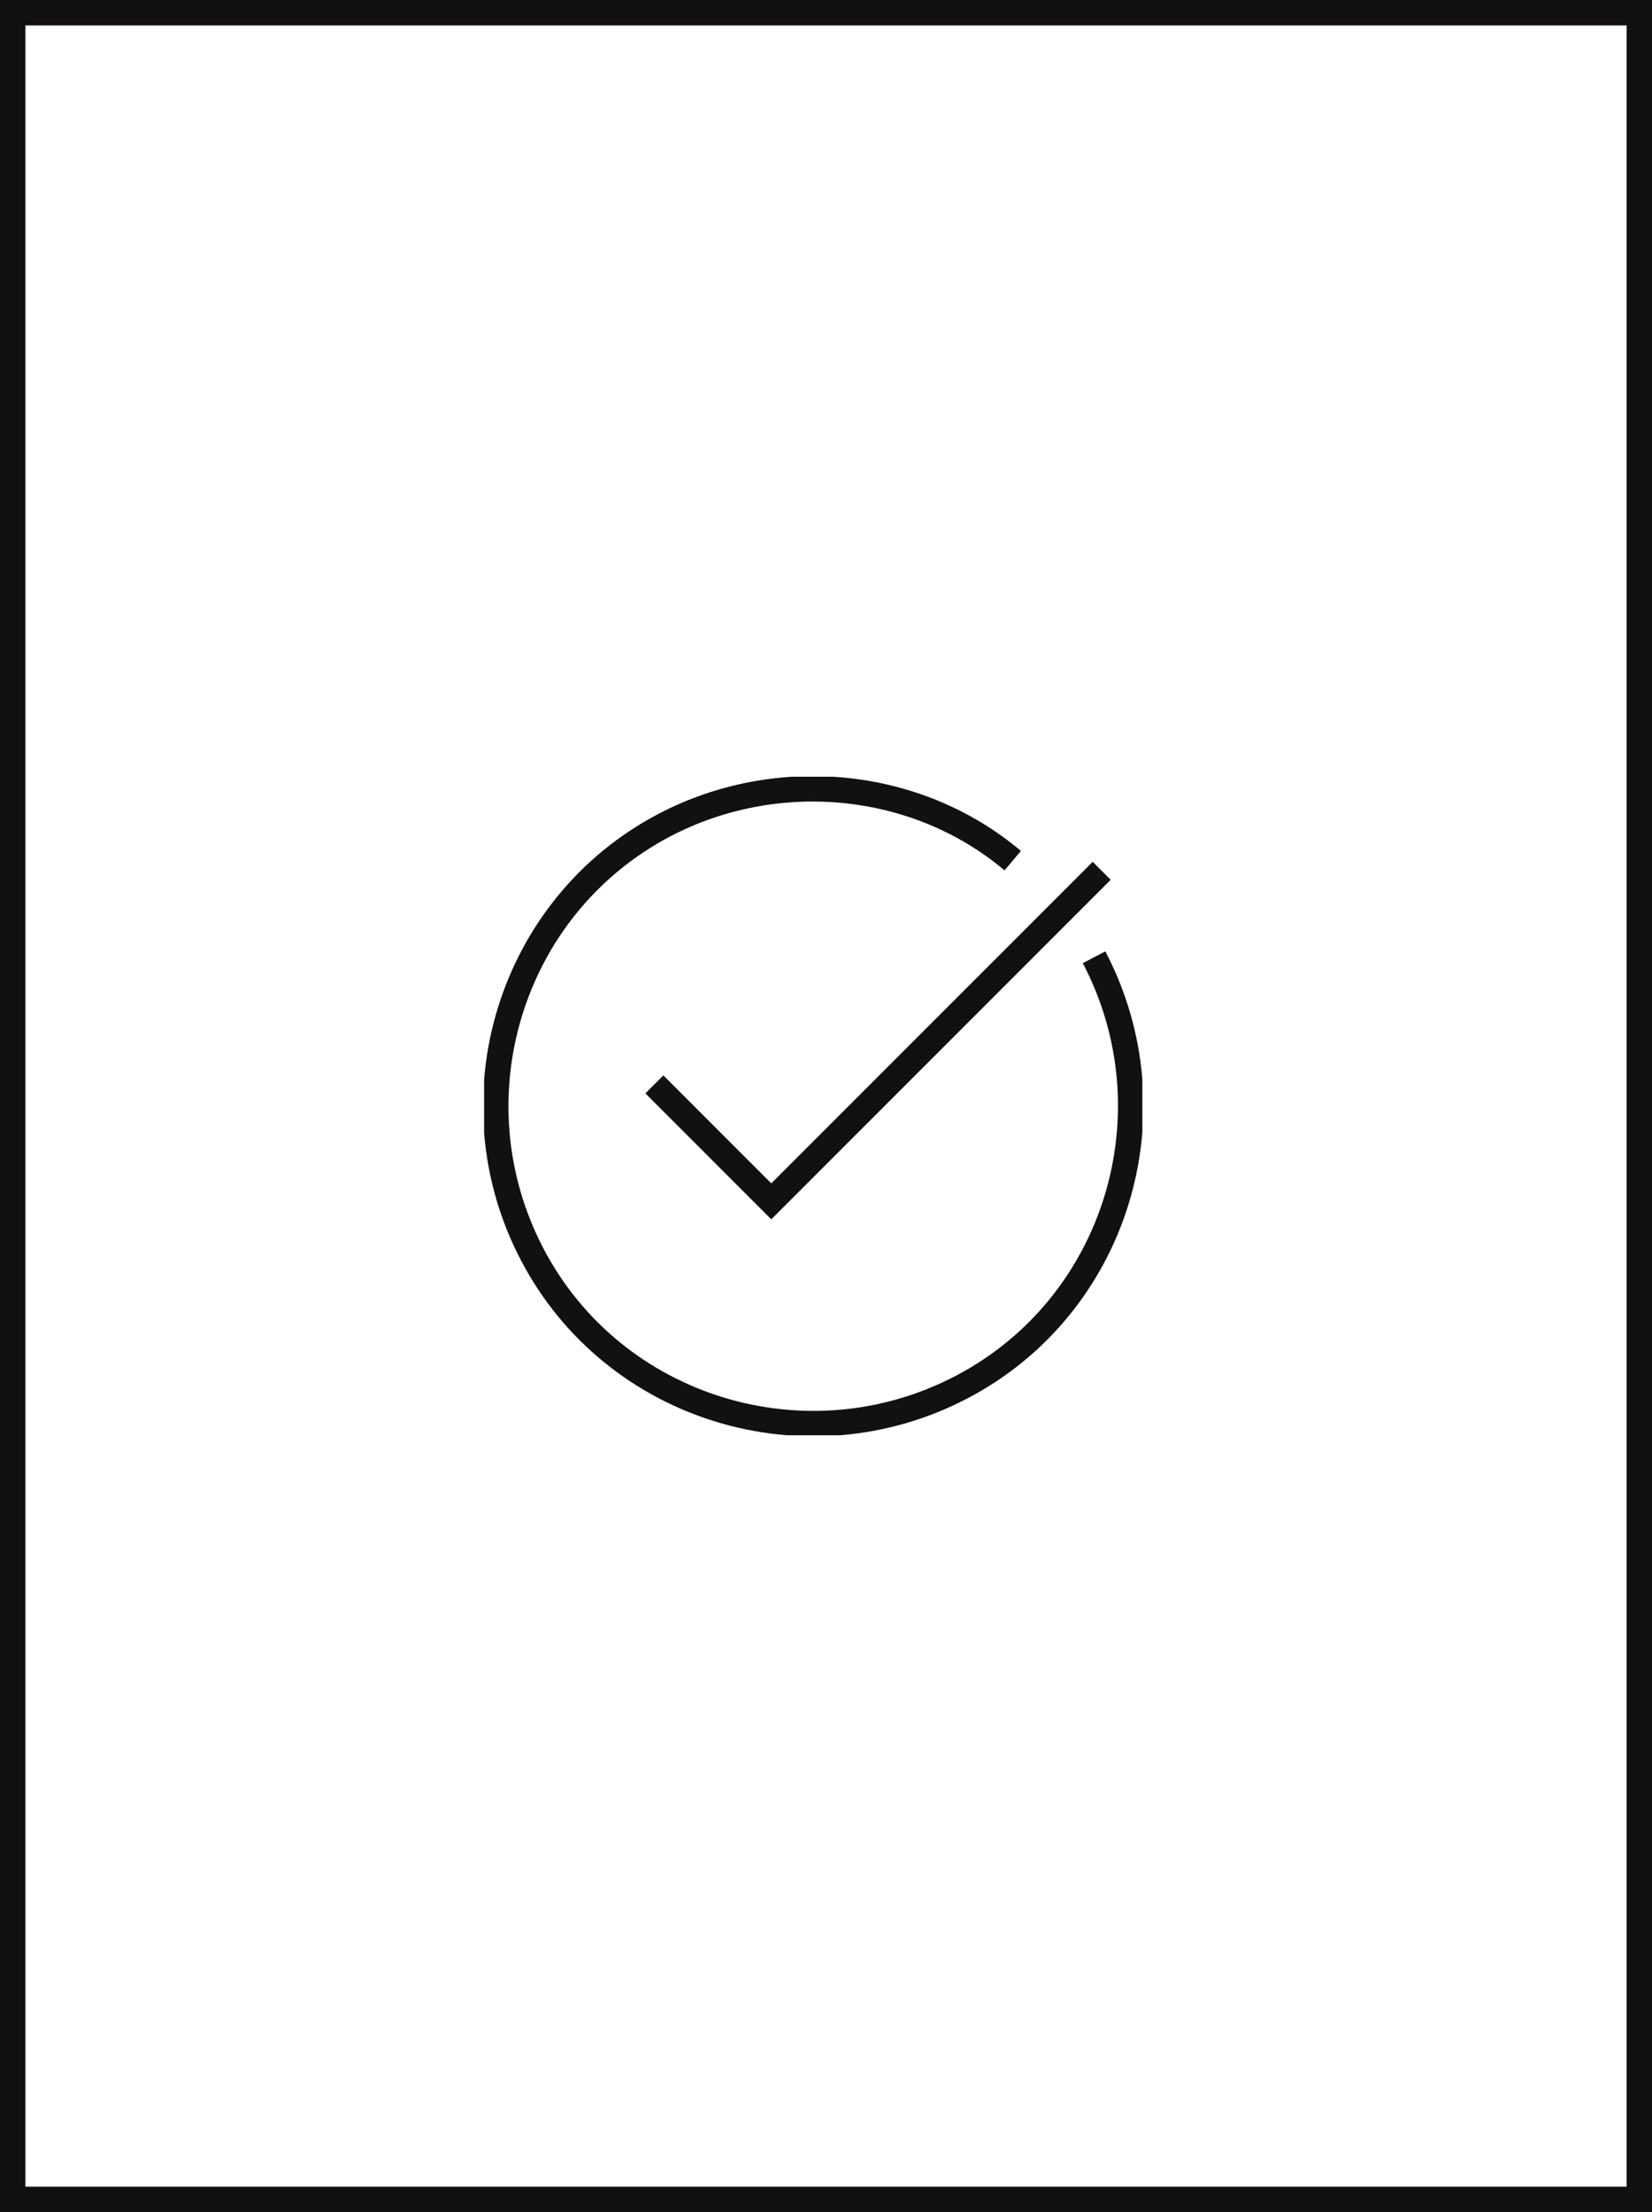
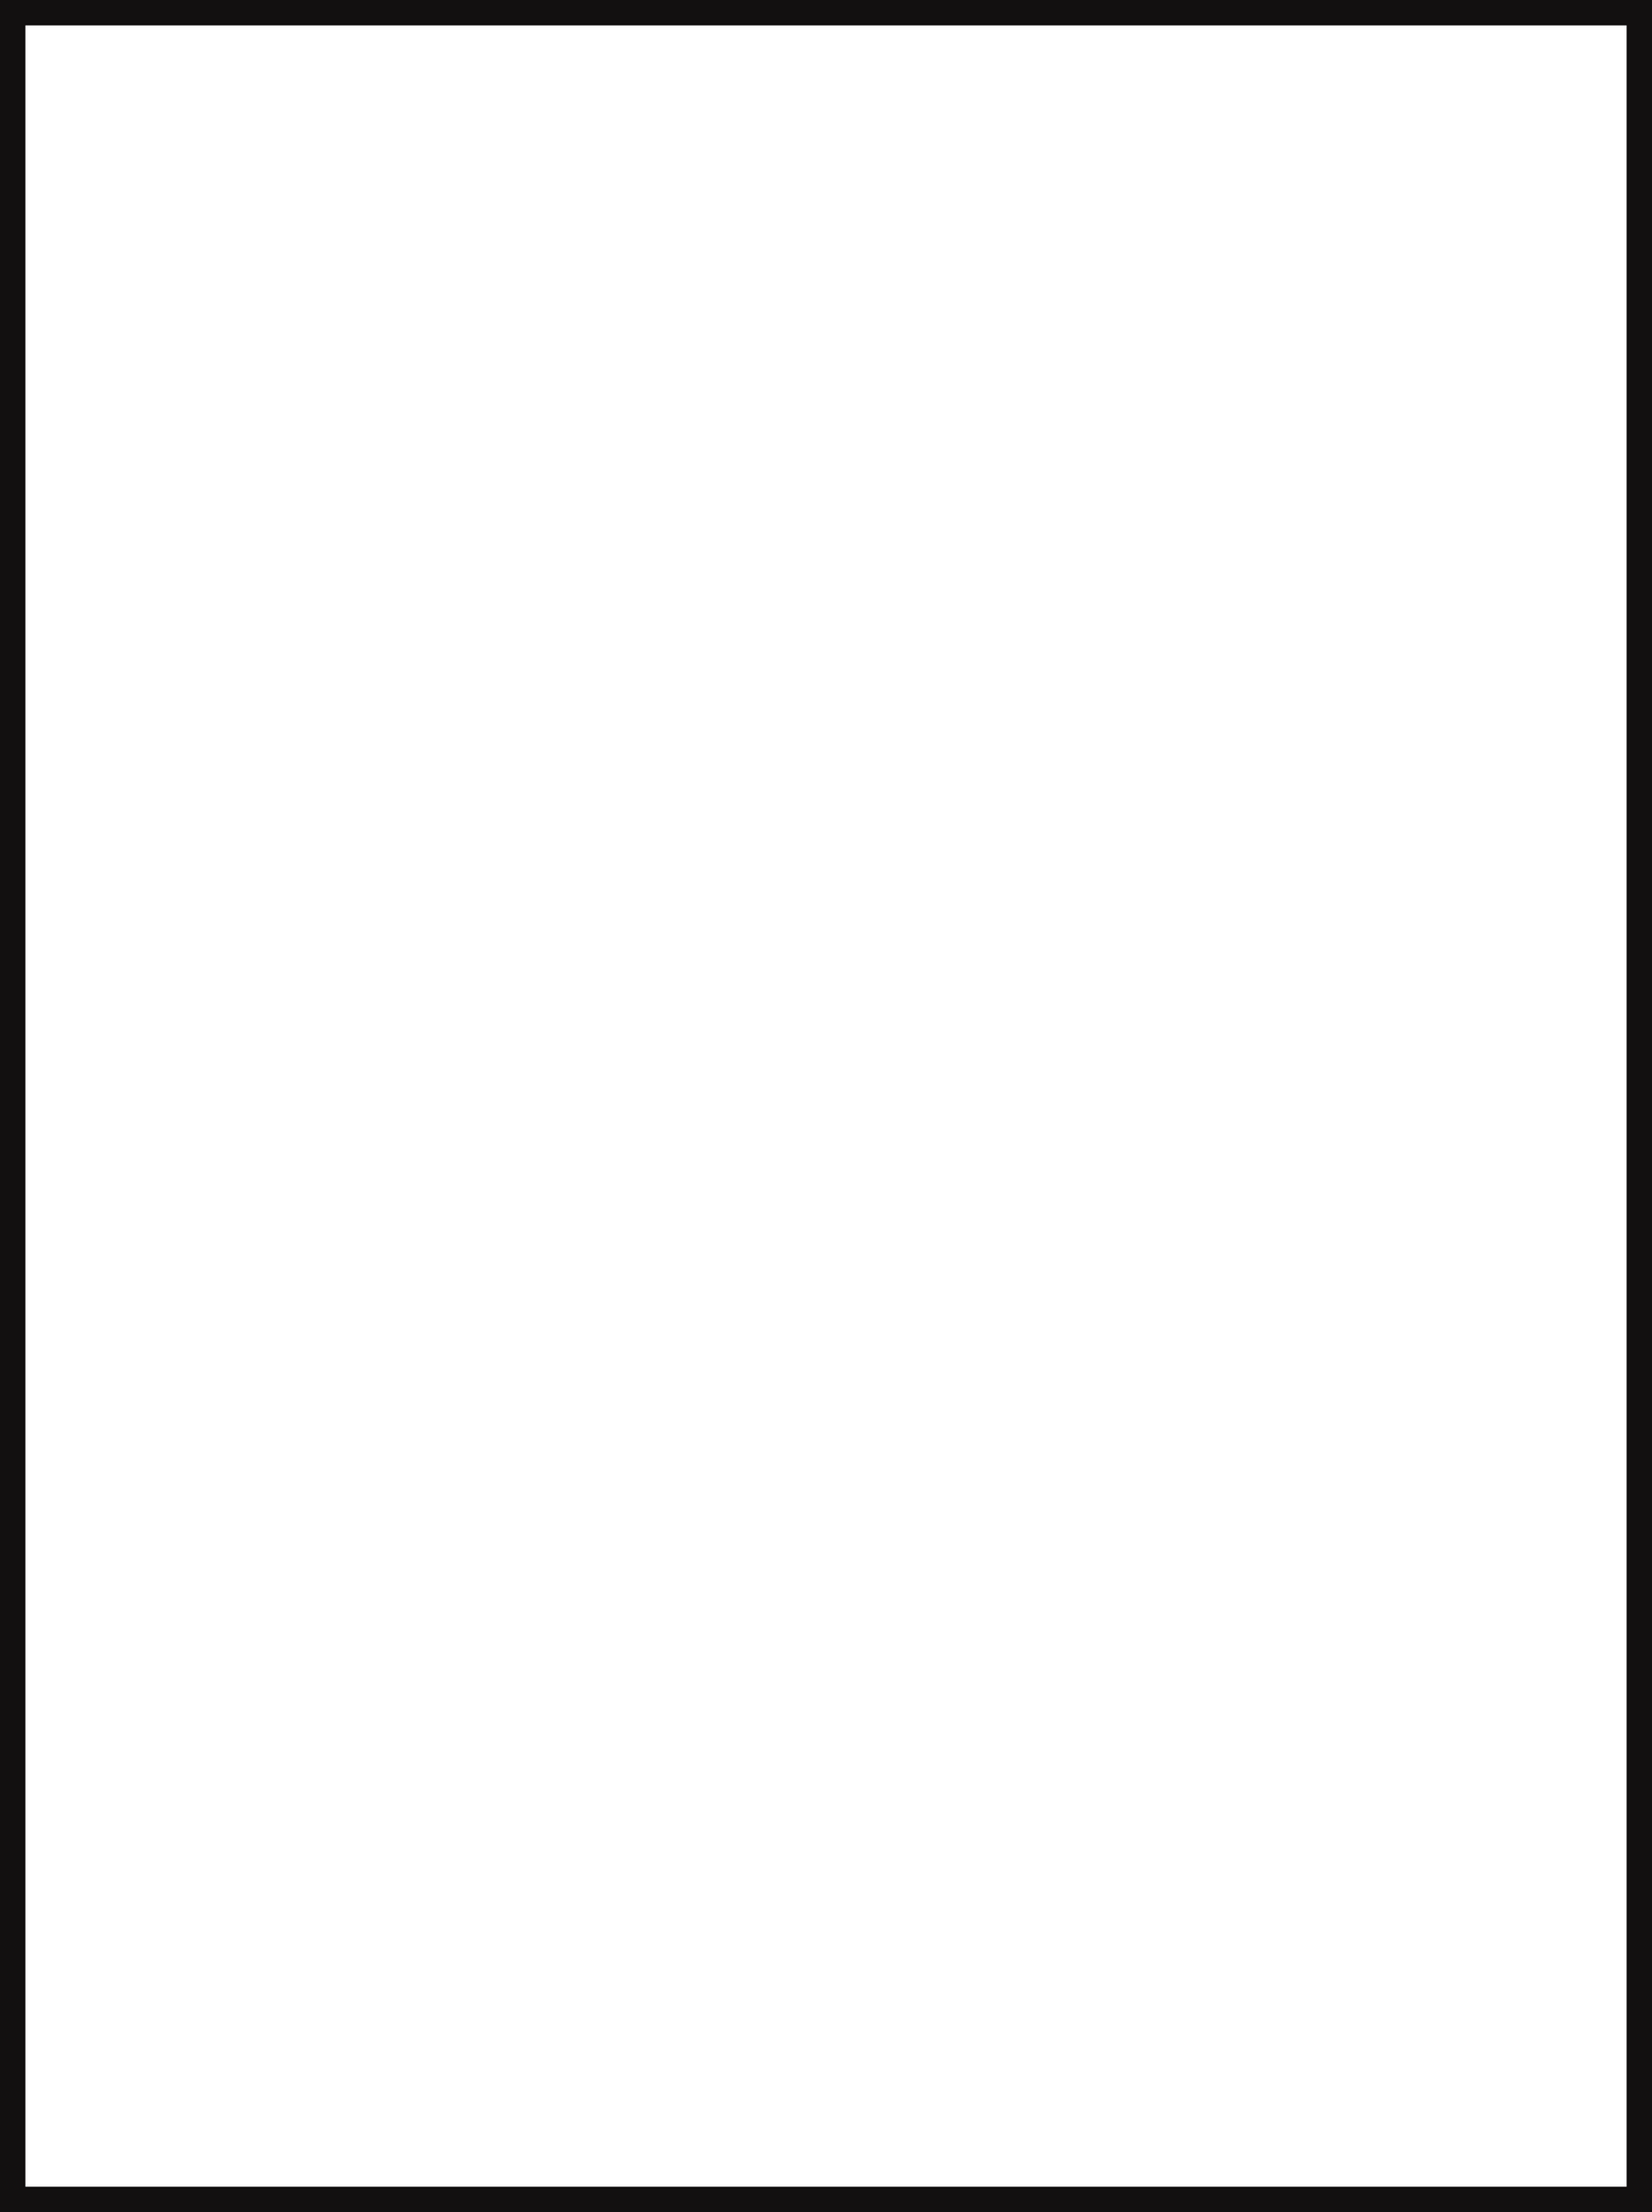
<svg xmlns="http://www.w3.org/2000/svg" xmlns:xlink="http://www.w3.org/1999/xlink" version="1.1" id="Layer_1" x="0px" y="0px" viewBox="0 0 65 87" style="enable-background:new 0 0 65 87;" xml:space="preserve">
  <style type="text/css">
	.st0{fill:none;}
	.st1{fill:none;stroke:#121010;}
	.st2{clip-path:url(#SVGID_00000121978155231126165430000007688547146283432595_);}
	.st3{fill:none;stroke:#121010;stroke-miterlimit:10;}
</style>
  <g id="Raggruppa_306" transform="translate(-11088 -12626)">
    <g id="Raggruppa_125" transform="translate(10885 9844)">
      <g id="Rettangolo_57" transform="translate(203 2782)">
-         <rect class="st0" width="65" height="87" />
        <rect x="0.5" y="0.5" class="st1" width="64" height="86" />
      </g>
    </g>
    <g id="Raggruppa_129" transform="translate(11107.047 12656.548)">
      <g>
        <defs>
-           <rect id="SVGID_1_" y="0" width="25.9" height="25.9" />
-         </defs>
+           </defs>
        <clipPath id="SVGID_00000116194445200759451260000017464493901497215906_">
          <use xlink:href="#SVGID_1_" style="overflow:visible;" />
        </clipPath>
        <g id="Raggruppa_128" transform="translate(0 0)" style="clip-path:url(#SVGID_00000116194445200759451260000017464493901497215906_);">
-           <path id="Tracciato_29" class="st3" d="M24,7.1c3.2,6.1,0.9,13.7-5.2,16.9S5.1,24.9,1.9,18.8S1,5.1,7.1,1.9      c4.4-2.3,9.9-1.8,13.7,1.4" />
-           <path id="Tracciato_30" class="st3" d="M6.7,12.1l4.6,4.6l13-13" />
-         </g>
+           </g>
      </g>
    </g>
  </g>
</svg>